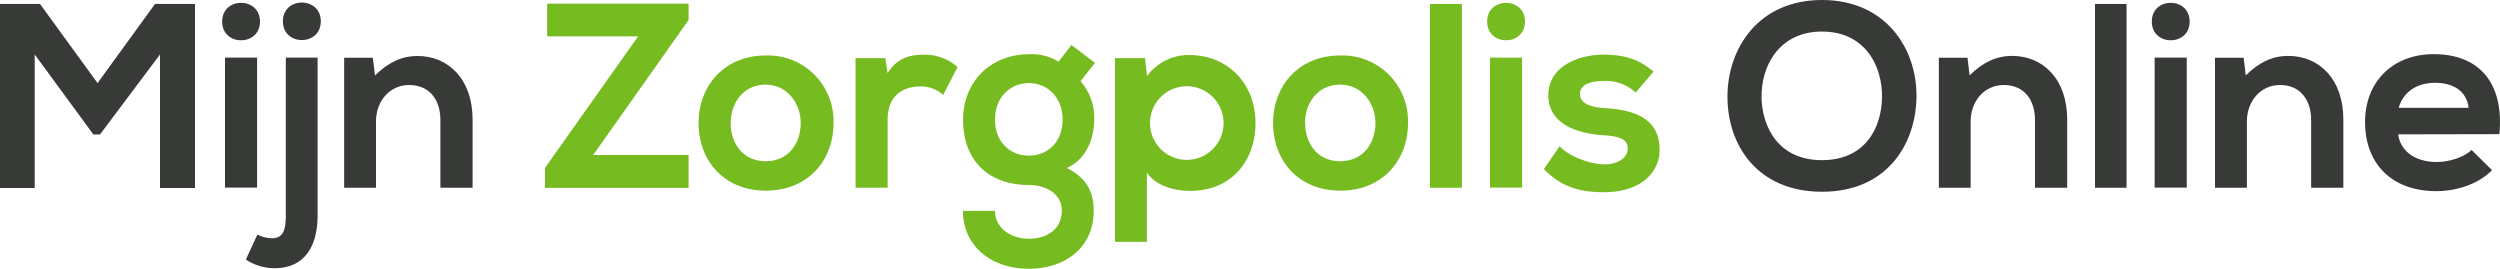
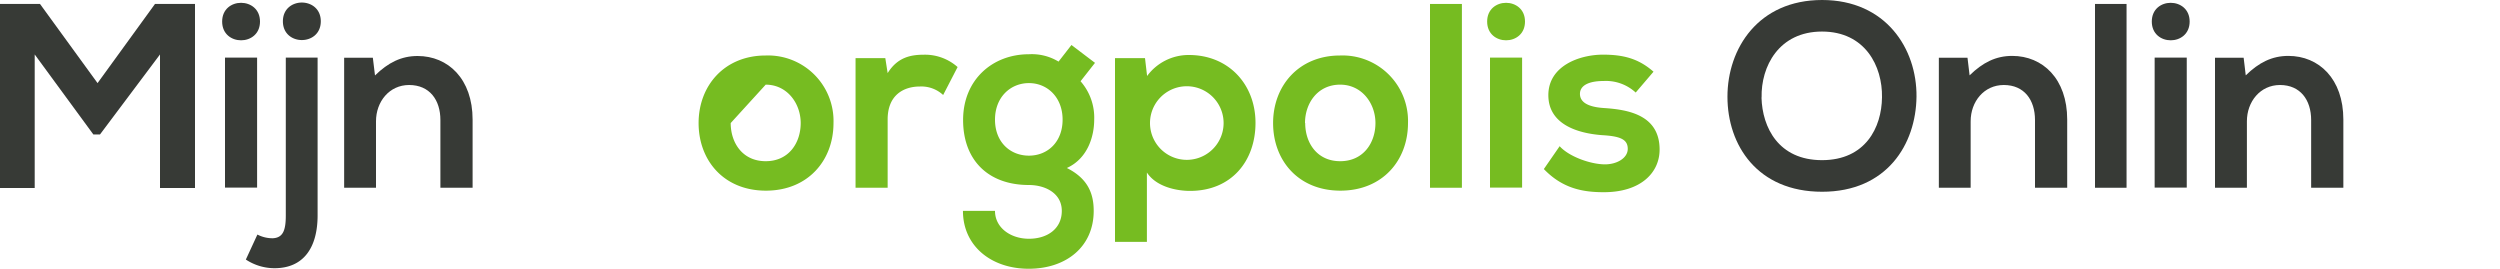
<svg xmlns="http://www.w3.org/2000/svg" viewBox="0 0 500 53.75">
  <g id="logo_SVG" data-name="logo SVG">
    <path d="M32,10.89l-12,16H18.67l-11.73-16V37.6H0V.79H8L19.51,16.62,31,.79H39V37.6H32Z" style="fill:#373a36" />
    <path d="M52,4.31c0,5-7.57,5-7.57,0S52-.68,52,4.31Zm-7,7.21v26h6.42v-26Z" style="fill:#373a36" />
    <path d="M63.52,11.52V43.07c0,6.42-2.78,10.57-8.62,10.57a10.39,10.39,0,0,1-5.73-1.73l2.31-5a6.52,6.52,0,0,0,3.1.74c2.11-.11,2.58-1.74,2.58-4.58V11.52ZM56.58,4.26c0,5,7.58,5,7.58,0S56.58-.74,56.58,4.26Z" style="fill:#373a36" />
    <path d="M88.08,37.55V24C88.08,20,85.93,17,81.82,17c-3.94,0-6.62,3.31-6.62,7.26V37.55H68.83v-26h5.74L75,15.09c2.63-2.57,5.26-3.89,8.52-3.89,6.1,0,11,4.58,11,12.73V37.55Z" style="fill:#373a36" />
-     <path d="M109.43.74h28.29V4L118.63,31h19.09v6.57H109v-4L127.63,7.26h-18.2Z" style="fill:#76bc21" />
-     <path d="M166.7,24.61c0,7.47-5.1,13.52-13.52,13.52s-13.46-6.05-13.46-13.52,5.16-13.51,13.41-13.51A13.1,13.1,0,0,1,166.7,24.61Zm-20.56,0c0,3.95,2.36,7.63,7,7.63s7-3.68,7-7.63-2.73-7.68-7-7.68C148.56,16.93,146.14,20.72,146.14,24.61Z" style="fill:#76bc21" />
+     <path d="M166.7,24.61c0,7.47-5.1,13.52-13.52,13.52s-13.46-6.05-13.46-13.52,5.16-13.51,13.41-13.51A13.1,13.1,0,0,1,166.7,24.61Zm-20.56,0c0,3.95,2.36,7.63,7,7.63s7-3.68,7-7.63-2.73-7.68-7-7.68Z" style="fill:#76bc21" />
    <path d="M177.06,11.62l.47,3c2-3.21,4.68-3.68,7.31-3.68a9.84,9.84,0,0,1,6.68,2.47L188.63,19A6.41,6.41,0,0,0,184,17.3c-3.37,0-6.47,1.79-6.47,6.58V37.55h-6.42V11.62Z" style="fill:#76bc21" />
    <path d="M214.29,9,219,12.57l-2.89,3.68a11,11,0,0,1,2.73,7.68c0,3.21-1.21,7.73-5.47,9.67,4.32,2.16,5.37,5.26,5.37,8.58,0,7.15-5.47,11.57-13,11.57s-13.15-4.58-13.15-11.57H199c0,3.36,3.11,5.57,6.79,5.57s6.57-2,6.57-5.57S209,37,205.77,37c-8.1,0-13.15-4.94-13.15-13s5.89-13.15,13.15-13.15a10.32,10.32,0,0,1,5.94,1.47ZM199,23.93c0,4.52,3.06,7.2,6.79,7.2s6.73-2.73,6.73-7.2-3.05-7.31-6.73-7.31S199,19.41,199,23.93Z" style="fill:#76bc21" />
    <path d="M223,48.38V11.62h6l.42,3.58A10.31,10.31,0,0,1,237.79,11c8,0,13.31,5.95,13.31,13.57S246.31,38.18,238,38.18c-2.73,0-6.78-.84-8.62-3.68V48.38Zm21.72-23.77a7.36,7.36,0,0,0-14.72,0,7.36,7.36,0,0,0,14.72,0Z" style="fill:#76bc21" />
    <path d="M281.6,24.61c0,7.47-5.1,13.52-13.52,13.52s-13.46-6.05-13.46-13.52S259.77,11.1,268,11.1A13.1,13.1,0,0,1,281.6,24.61Zm-20.56,0c0,3.95,2.36,7.63,7,7.63s7.05-3.68,7.05-7.63-2.73-7.68-7.05-7.68C263.46,16.93,261,20.72,261,24.61Z" style="fill:#76bc21" />
    <path d="M292.38.79V37.55H286V.79Z" style="fill:#76bc21" />
    <path d="M305,4.31c0,5-7.57,5-7.57,0S305-.68,305,4.31Zm-7,7.21v26h6.42v-26Z" style="fill:#76bc21" />
    <path d="M327.14,18.51a8.77,8.77,0,0,0-6.42-2.31c-3.05,0-4.73.94-4.73,2.57s1.52,2.63,4.84,2.84c4.89.32,11.09,1.42,11.09,8.31,0,4.58-3.73,8.52-11.15,8.52-4.1,0-8.2-.68-12-4.63l3.16-4.57c1.84,2.05,6.05,3.58,8.94,3.63,2.42.05,4.68-1.21,4.68-3.1s-1.47-2.53-5.15-2.74c-4.89-.37-10.73-2.16-10.73-8s6.2-8.1,10.94-8.1c4.05,0,7.1.78,10.09,3.41Z" style="fill:#76bc21" />
    <path d="M383.3,19.35c-.11,9.52-5.94,19-18.88,19s-18.93-9.31-18.93-19S351.69,0,364.42,0,383.4,9.73,383.3,19.35Zm-31,.16c.16,6,3.42,12.52,12.1,12.52s11.94-6.52,12-12.57c.11-6.21-3.36-13.15-12-13.15S352.17,13.31,352.32,19.51Z" style="fill:#373a36" />
    <path d="M407,37.55V24C407,20,404.86,17,400.76,17c-3.95,0-6.63,3.31-6.63,7.26V37.55h-6.36v-26h5.73l.42,3.52c2.63-2.57,5.26-3.89,8.52-3.89,6.1,0,11,4.58,11,12.73V37.55Z" style="fill:#373a36" />
    <path d="M425.31.79V37.55H419V.79Z" style="fill:#373a36" />
    <path d="M437.93,4.31c0,5-7.57,5-7.57,0S437.93-.68,437.93,4.31Zm-7,7.21v26h6.42v-26Z" style="fill:#373a36" />
    <path d="M462.23,37.55V24C462.23,20,460.07,17,456,17c-3.94,0-6.62,3.31-6.62,7.26V37.55H443v-26h5.73l.42,3.52c2.63-2.57,5.26-3.89,8.52-3.89,6.11,0,11,4.58,11,12.73V37.55Z" style="fill:#373a36" />
-     <path d="M479.63,26.87c.43,3.21,3.21,5.53,7.74,5.53,2.36,0,5.46-.9,6.94-2.42l4.1,4.05c-2.74,2.84-7.21,4.2-11.15,4.2-8.94,0-14.25-5.52-14.25-13.83,0-7.89,5.36-13.57,13.78-13.57,8.67,0,14.09,5.37,13.09,16Zm14.1-5.31c-.42-3.36-3.05-5-6.73-5-3.47,0-6.31,1.69-7.26,5Z" style="fill:#373a36" />
  </g>
</svg>